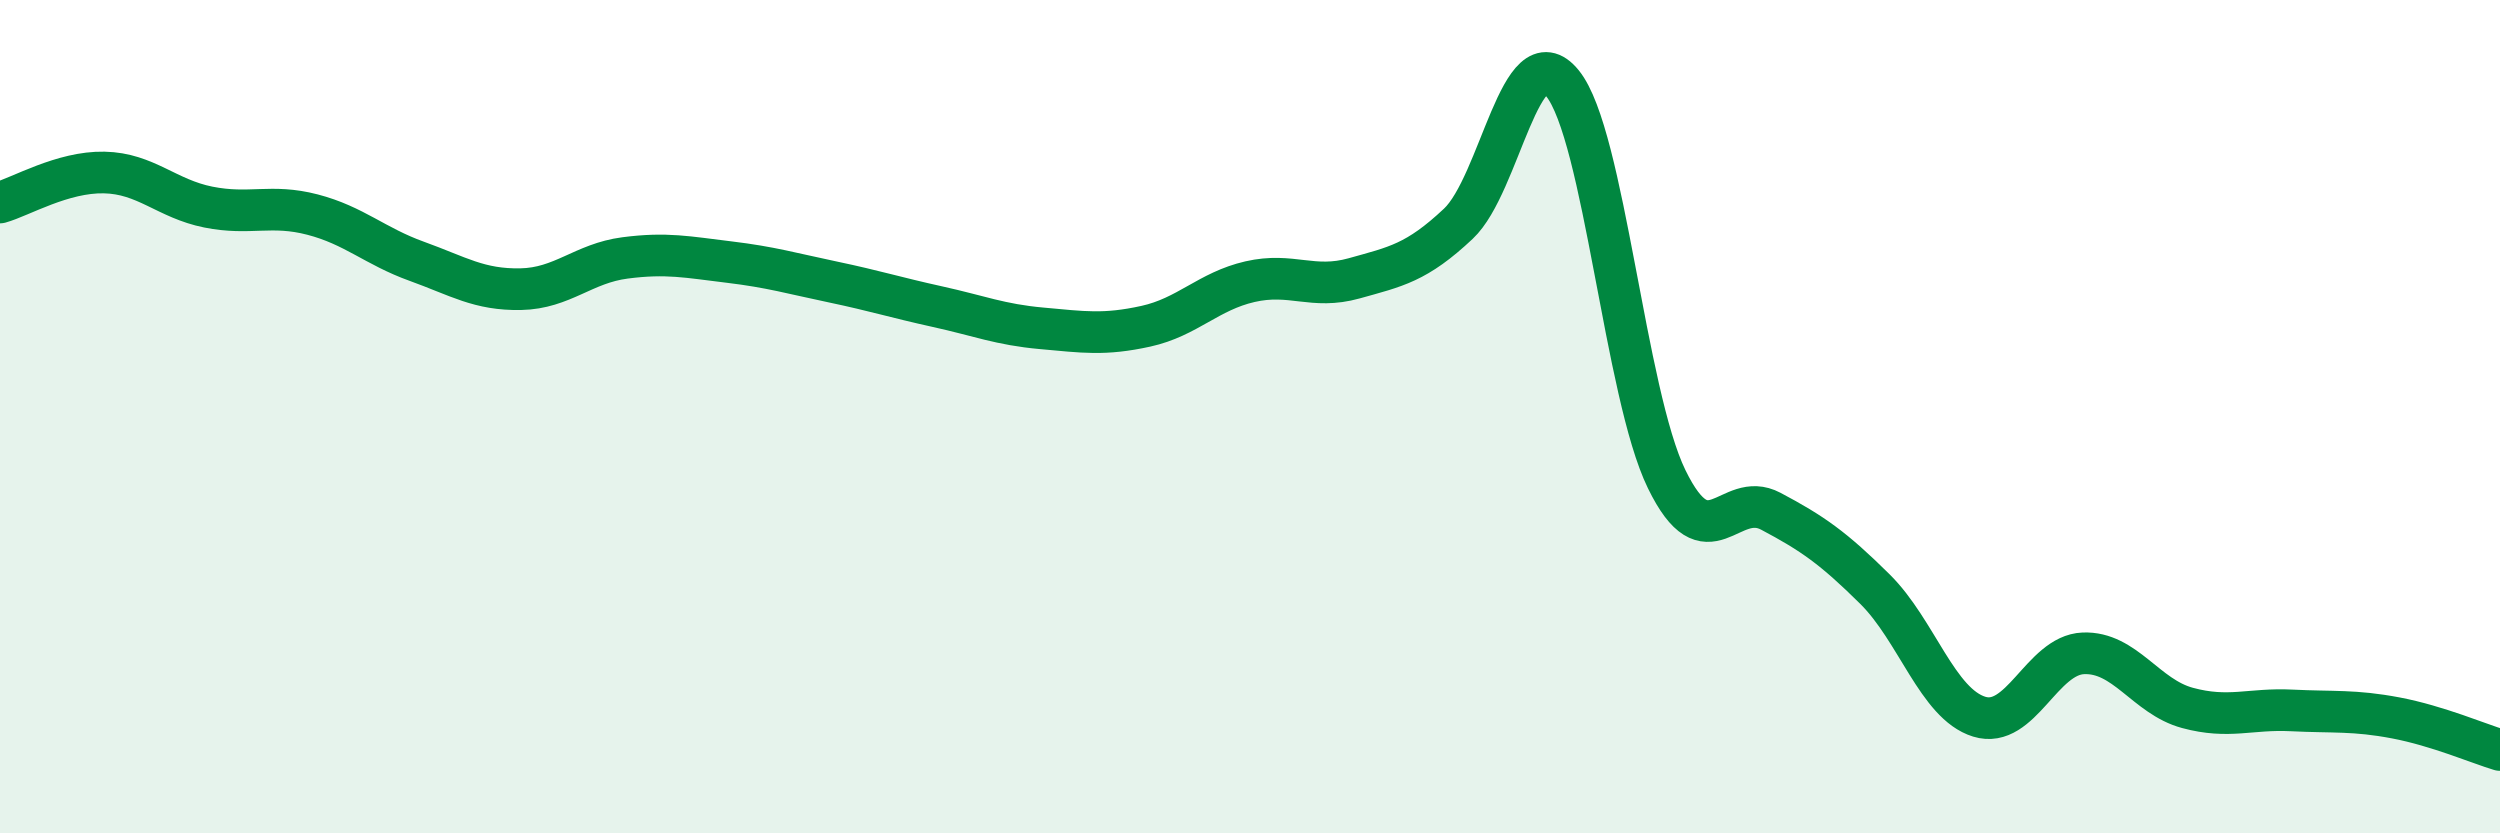
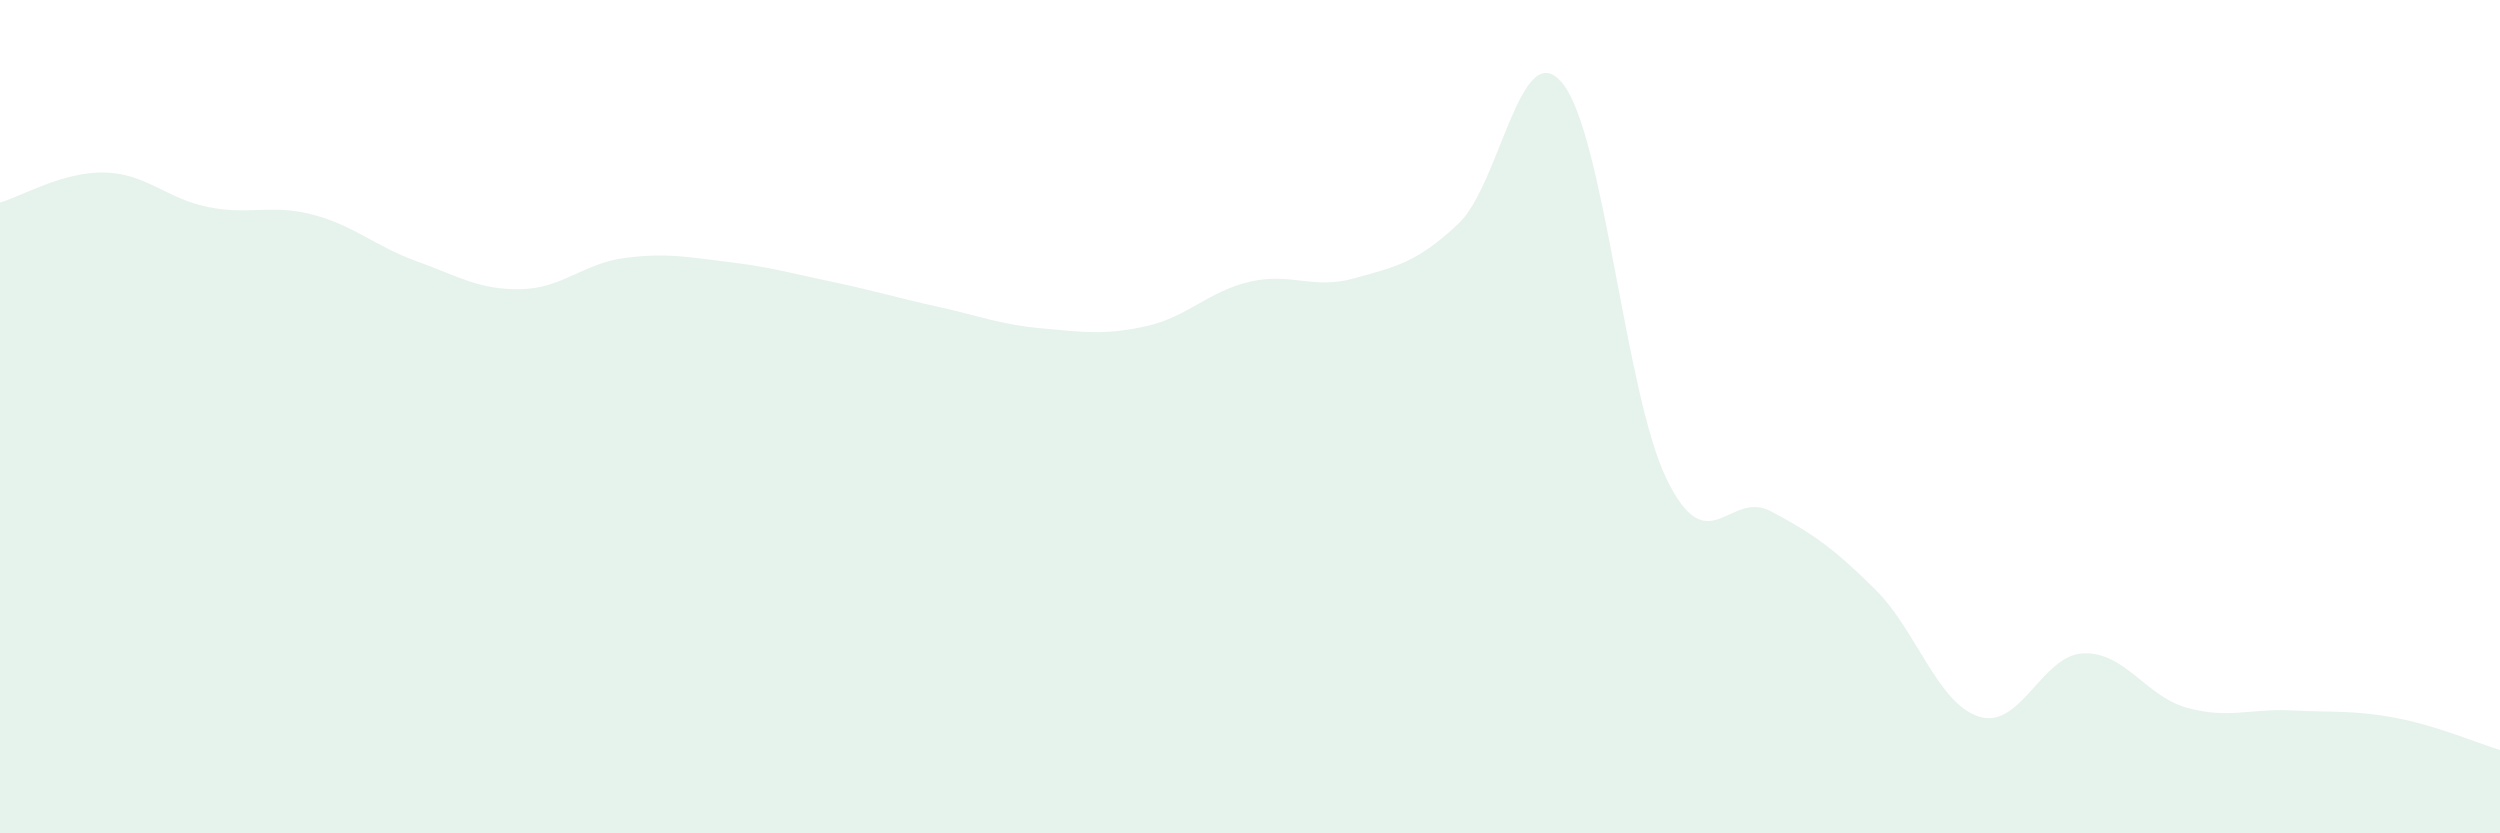
<svg xmlns="http://www.w3.org/2000/svg" width="60" height="20" viewBox="0 0 60 20">
  <path d="M 0,4.86 C 0.5,4.72 1.5,4.12 2.5,4.14 C 3.5,4.16 4,4.77 5,4.97 C 6,5.17 6.5,4.89 7.5,5.15 C 8.5,5.41 9,5.91 10,6.27 C 11,6.63 11.5,6.96 12.5,6.94 C 13.5,6.92 14,6.32 15,6.19 C 16,6.06 16.5,6.17 17.5,6.29 C 18.5,6.41 19,6.56 20,6.77 C 21,6.98 21.5,7.14 22.5,7.36 C 23.5,7.58 24,7.79 25,7.88 C 26,7.97 26.5,8.05 27.5,7.83 C 28.5,7.61 29,6.99 30,6.76 C 31,6.53 31.5,6.96 32.5,6.68 C 33.5,6.4 34,6.31 35,5.37 C 36,4.43 36.5,0.77 37.5,2 C 38.5,3.23 39,9.45 40,11.5 C 41,13.55 41.5,11.74 42.5,12.27 C 43.5,12.8 44,13.15 45,14.14 C 46,15.13 46.5,16.89 47.5,17.2 C 48.5,17.51 49,15.72 50,15.68 C 51,15.64 51.5,16.72 52.5,16.99 C 53.5,17.26 54,17 55,17.05 C 56,17.1 56.5,17.04 57.5,17.23 C 58.5,17.42 59.5,17.85 60,18L60 20L0 20Z" fill="#008740" opacity="0.1" stroke-linecap="round" stroke-linejoin="round" />
-   <path d="M 0,4.86 C 0.5,4.72 1.5,4.12 2.5,4.14 C 3.5,4.16 4,4.77 5,4.97 C 6,5.17 6.5,4.89 7.5,5.15 C 8.5,5.41 9,5.91 10,6.27 C 11,6.63 11.5,6.96 12.5,6.94 C 13.5,6.92 14,6.32 15,6.19 C 16,6.06 16.5,6.17 17.5,6.29 C 18.5,6.41 19,6.56 20,6.77 C 21,6.98 21.5,7.14 22.5,7.36 C 23.5,7.58 24,7.79 25,7.88 C 26,7.97 26.5,8.05 27.5,7.83 C 28.5,7.61 29,6.99 30,6.76 C 31,6.53 31.5,6.96 32.5,6.68 C 33.5,6.4 34,6.31 35,5.37 C 36,4.43 36.5,0.77 37.5,2 C 38.5,3.23 39,9.45 40,11.5 C 41,13.55 41.5,11.74 42.5,12.27 C 43.5,12.8 44,13.15 45,14.14 C 46,15.13 46.5,16.89 47.5,17.2 C 48.5,17.51 49,15.72 50,15.68 C 51,15.64 51.5,16.72 52.5,16.99 C 53.5,17.26 54,17 55,17.05 C 56,17.1 56.5,17.04 57.5,17.23 C 58.5,17.42 59.5,17.85 60,18" stroke="#008740" stroke-width="1" fill="none" stroke-linecap="round" stroke-linejoin="round" />
</svg>